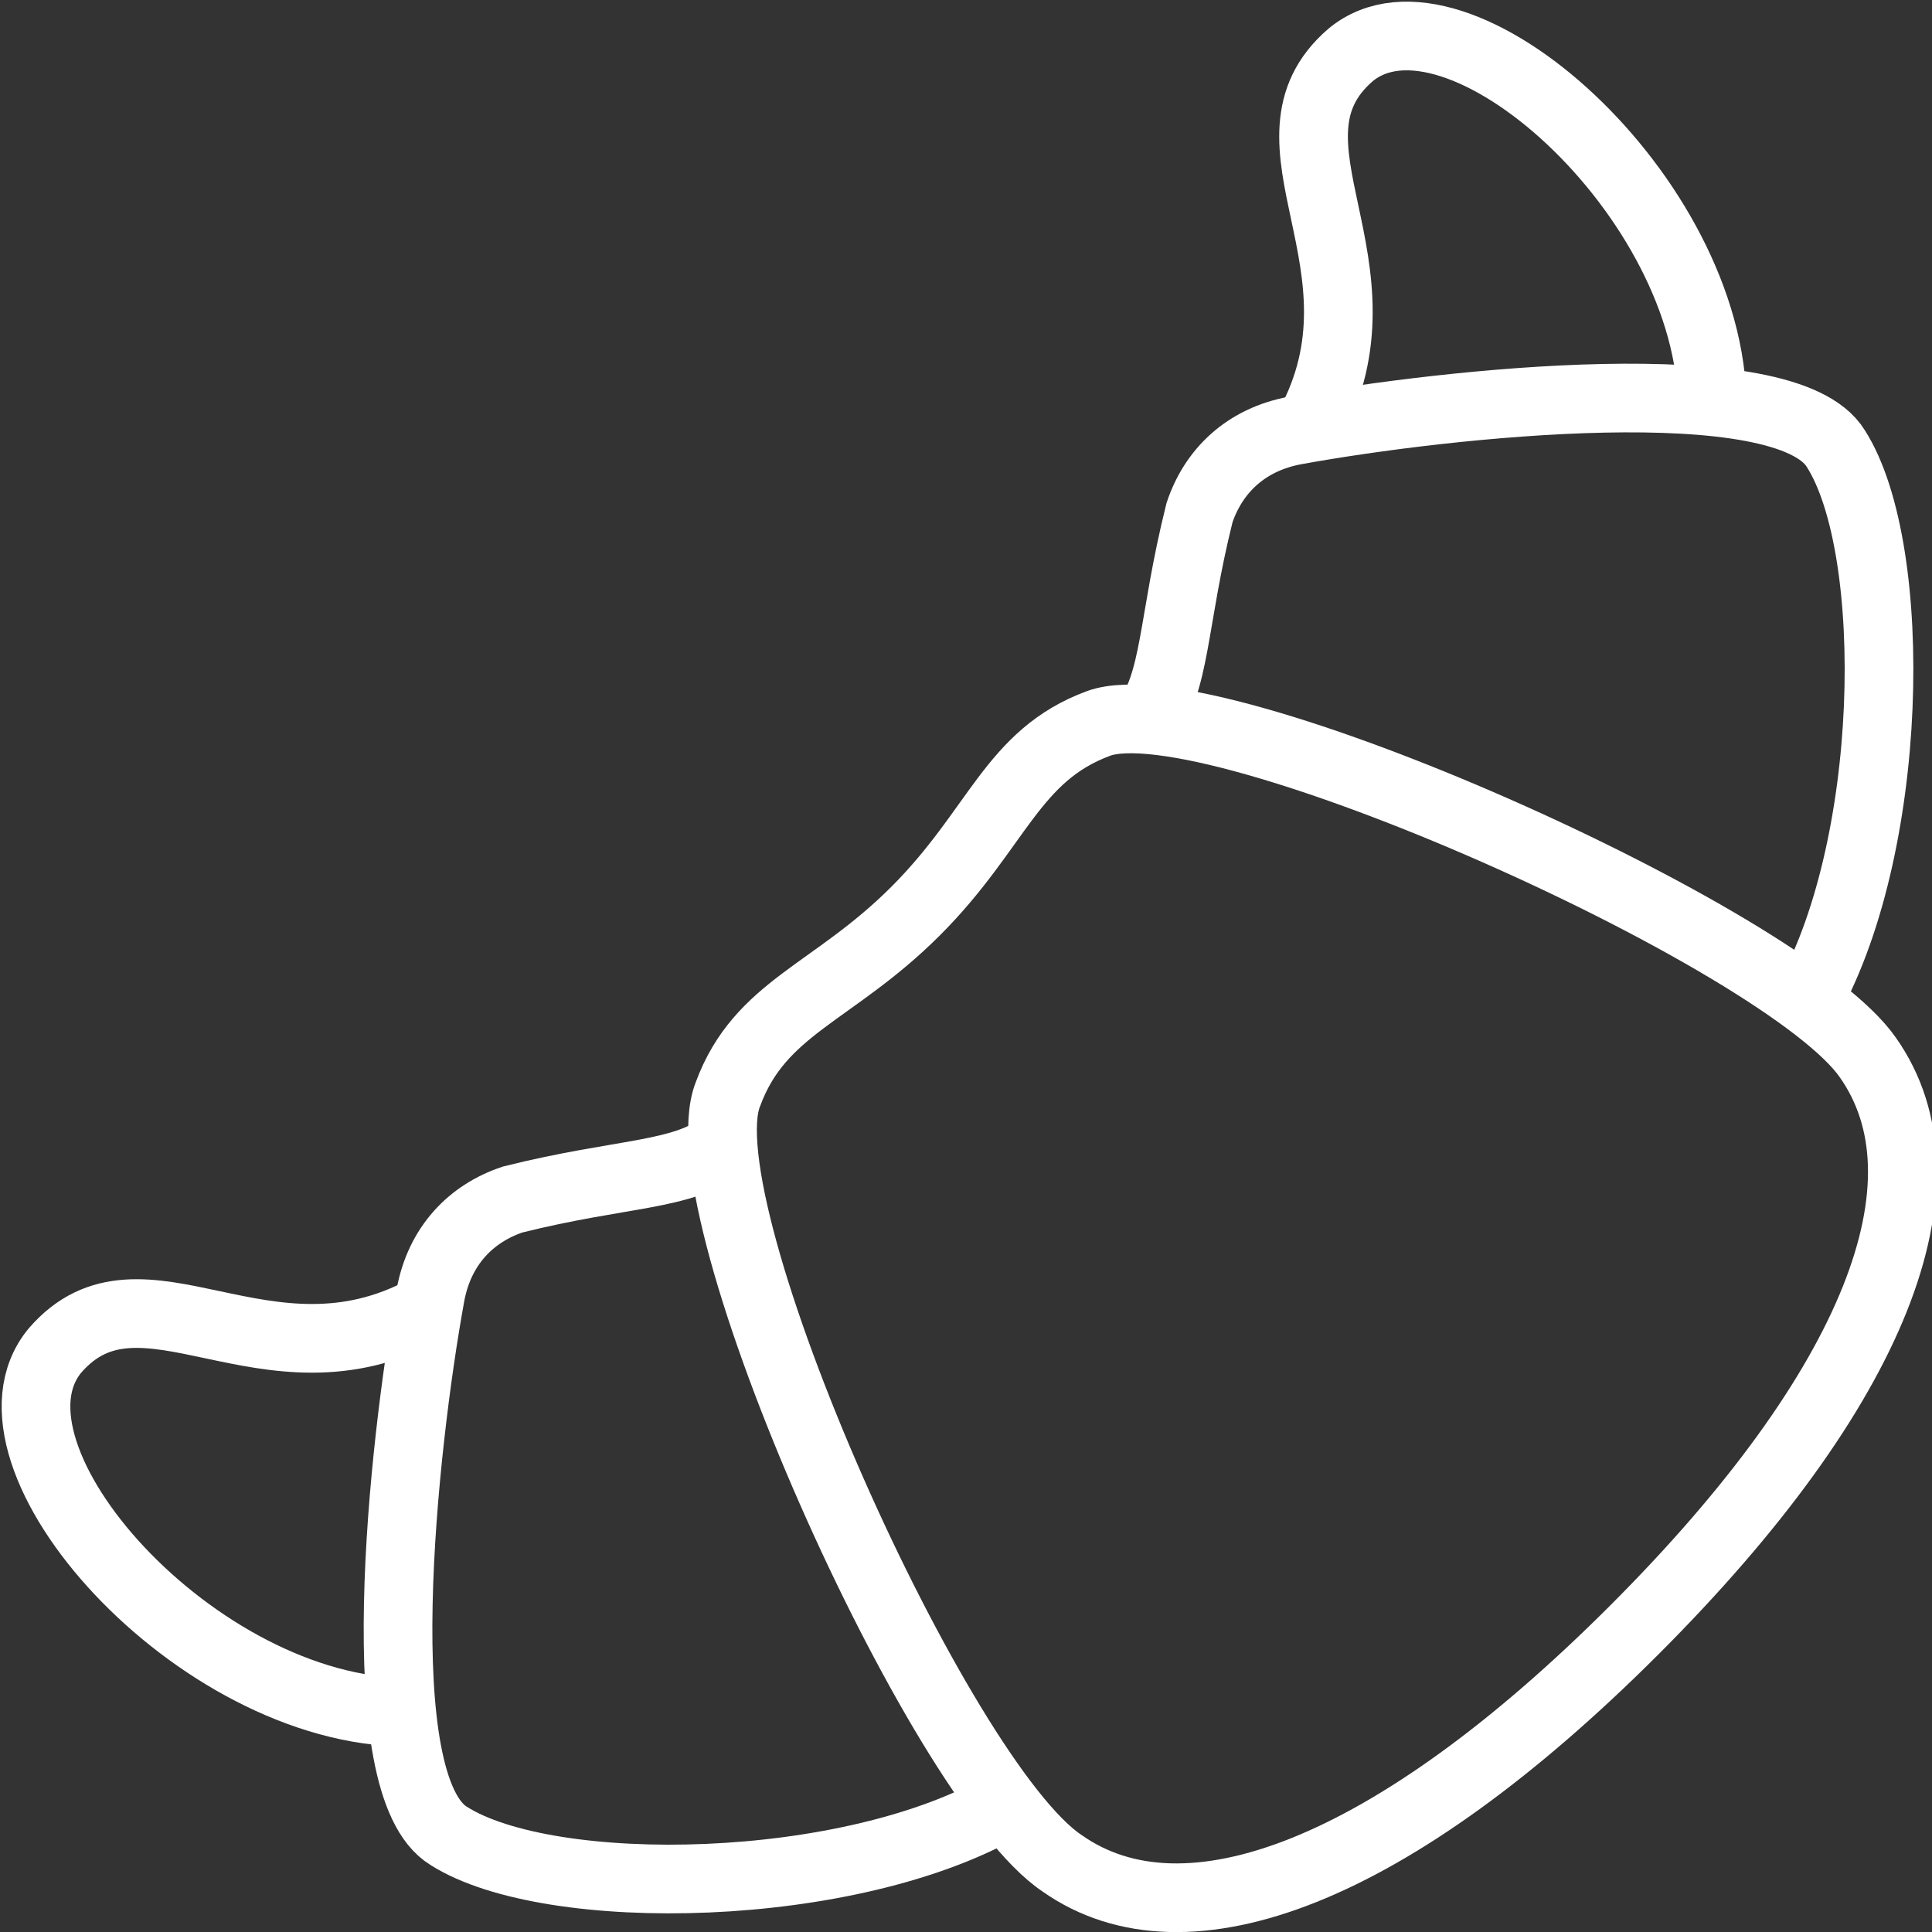
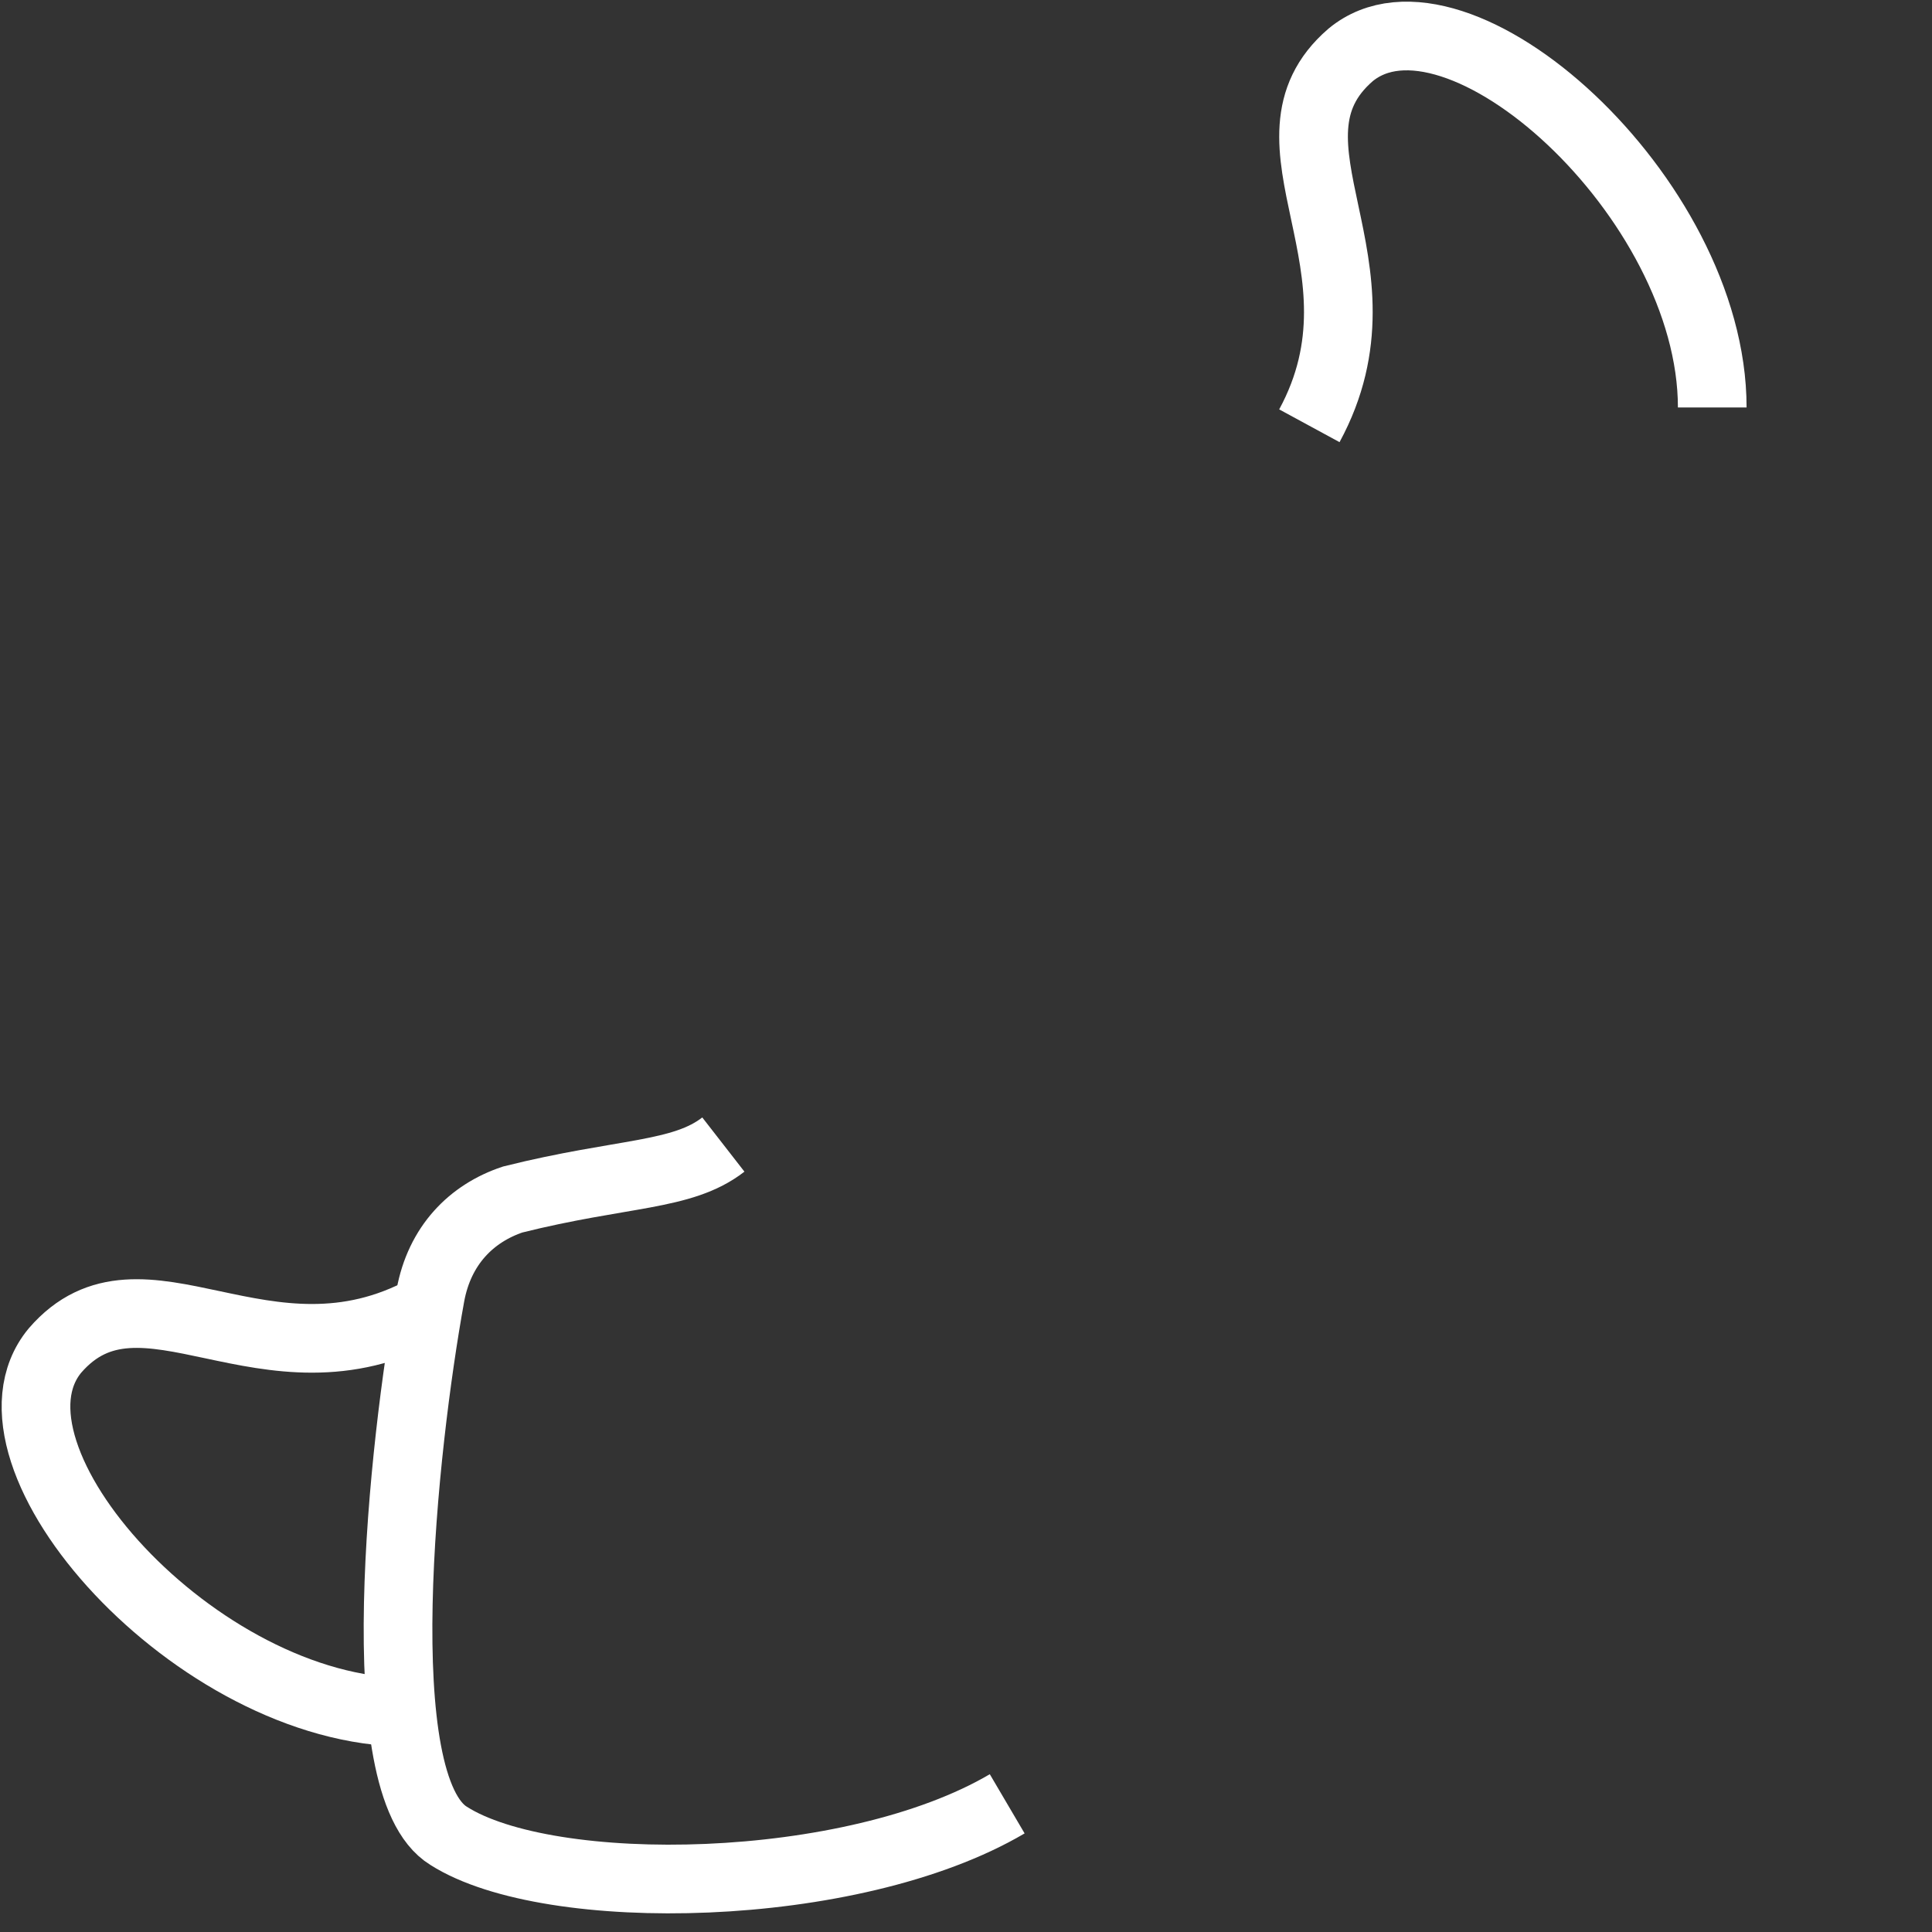
<svg xmlns="http://www.w3.org/2000/svg" version="1.1" id="Livello_1" x="0px" y="0px" viewBox="0 0 42.2 42.2" style="enable-background:new 0 0 42.2 42.2;" xml:space="preserve">
  <rect x="0" y="0" width="42.2" height="42.2" fill="#333333" stroke="none" />
  <style type="text/css">
	.st0{fill:none;stroke:#FFFFFF;stroke-width:1.5;stroke-miterlimit:10;}
</style>
  <g>
-     <path class="st0" d="M25,15.8c0.7-0.9,0.6-2.2,1.2-4.6c0.3-0.9,1-1.6,2.1-1.8C31.6,8.8,39,8,40.1,9.8c1.4,2.2,1.3,8.8-0.7,12.2" />
    <path class="st0" d="M28.6,9.3c1.9-3.5-1.3-6.2,0.9-8.1c2.3-1.9,7.9,3.1,7.9,7.7" />
    <path class="st0" d="M15.8,25c-0.9,0.7-2.2,0.6-4.6,1.2c-0.9,0.3-1.6,1-1.8,2.1C8.8,31.6,8,39,9.8,40.1c2.2,1.4,8.8,1.3,12.2-0.7" />
    <path class="st0" d="M9.3,28.6c-3.5,1.9-6.2-1.3-8.1,0.9c-1.9,2.3,3.1,7.9,7.7,7.9" />
-     <path class="st0" d="M23.2,40.7c2.7,1.9,7.2,0.2,12.5-5.1c5.3-5.3,7-9.8,5.1-12.5c-1.8-2.6-14.3-8.2-16.8-7.3   c-1.9,0.7-2.2,2.3-4,4.1c-1.8,1.8-3.4,2.1-4.1,4C14.9,26.4,20.5,38.9,23.2,40.7z" />
  </g>
</svg>